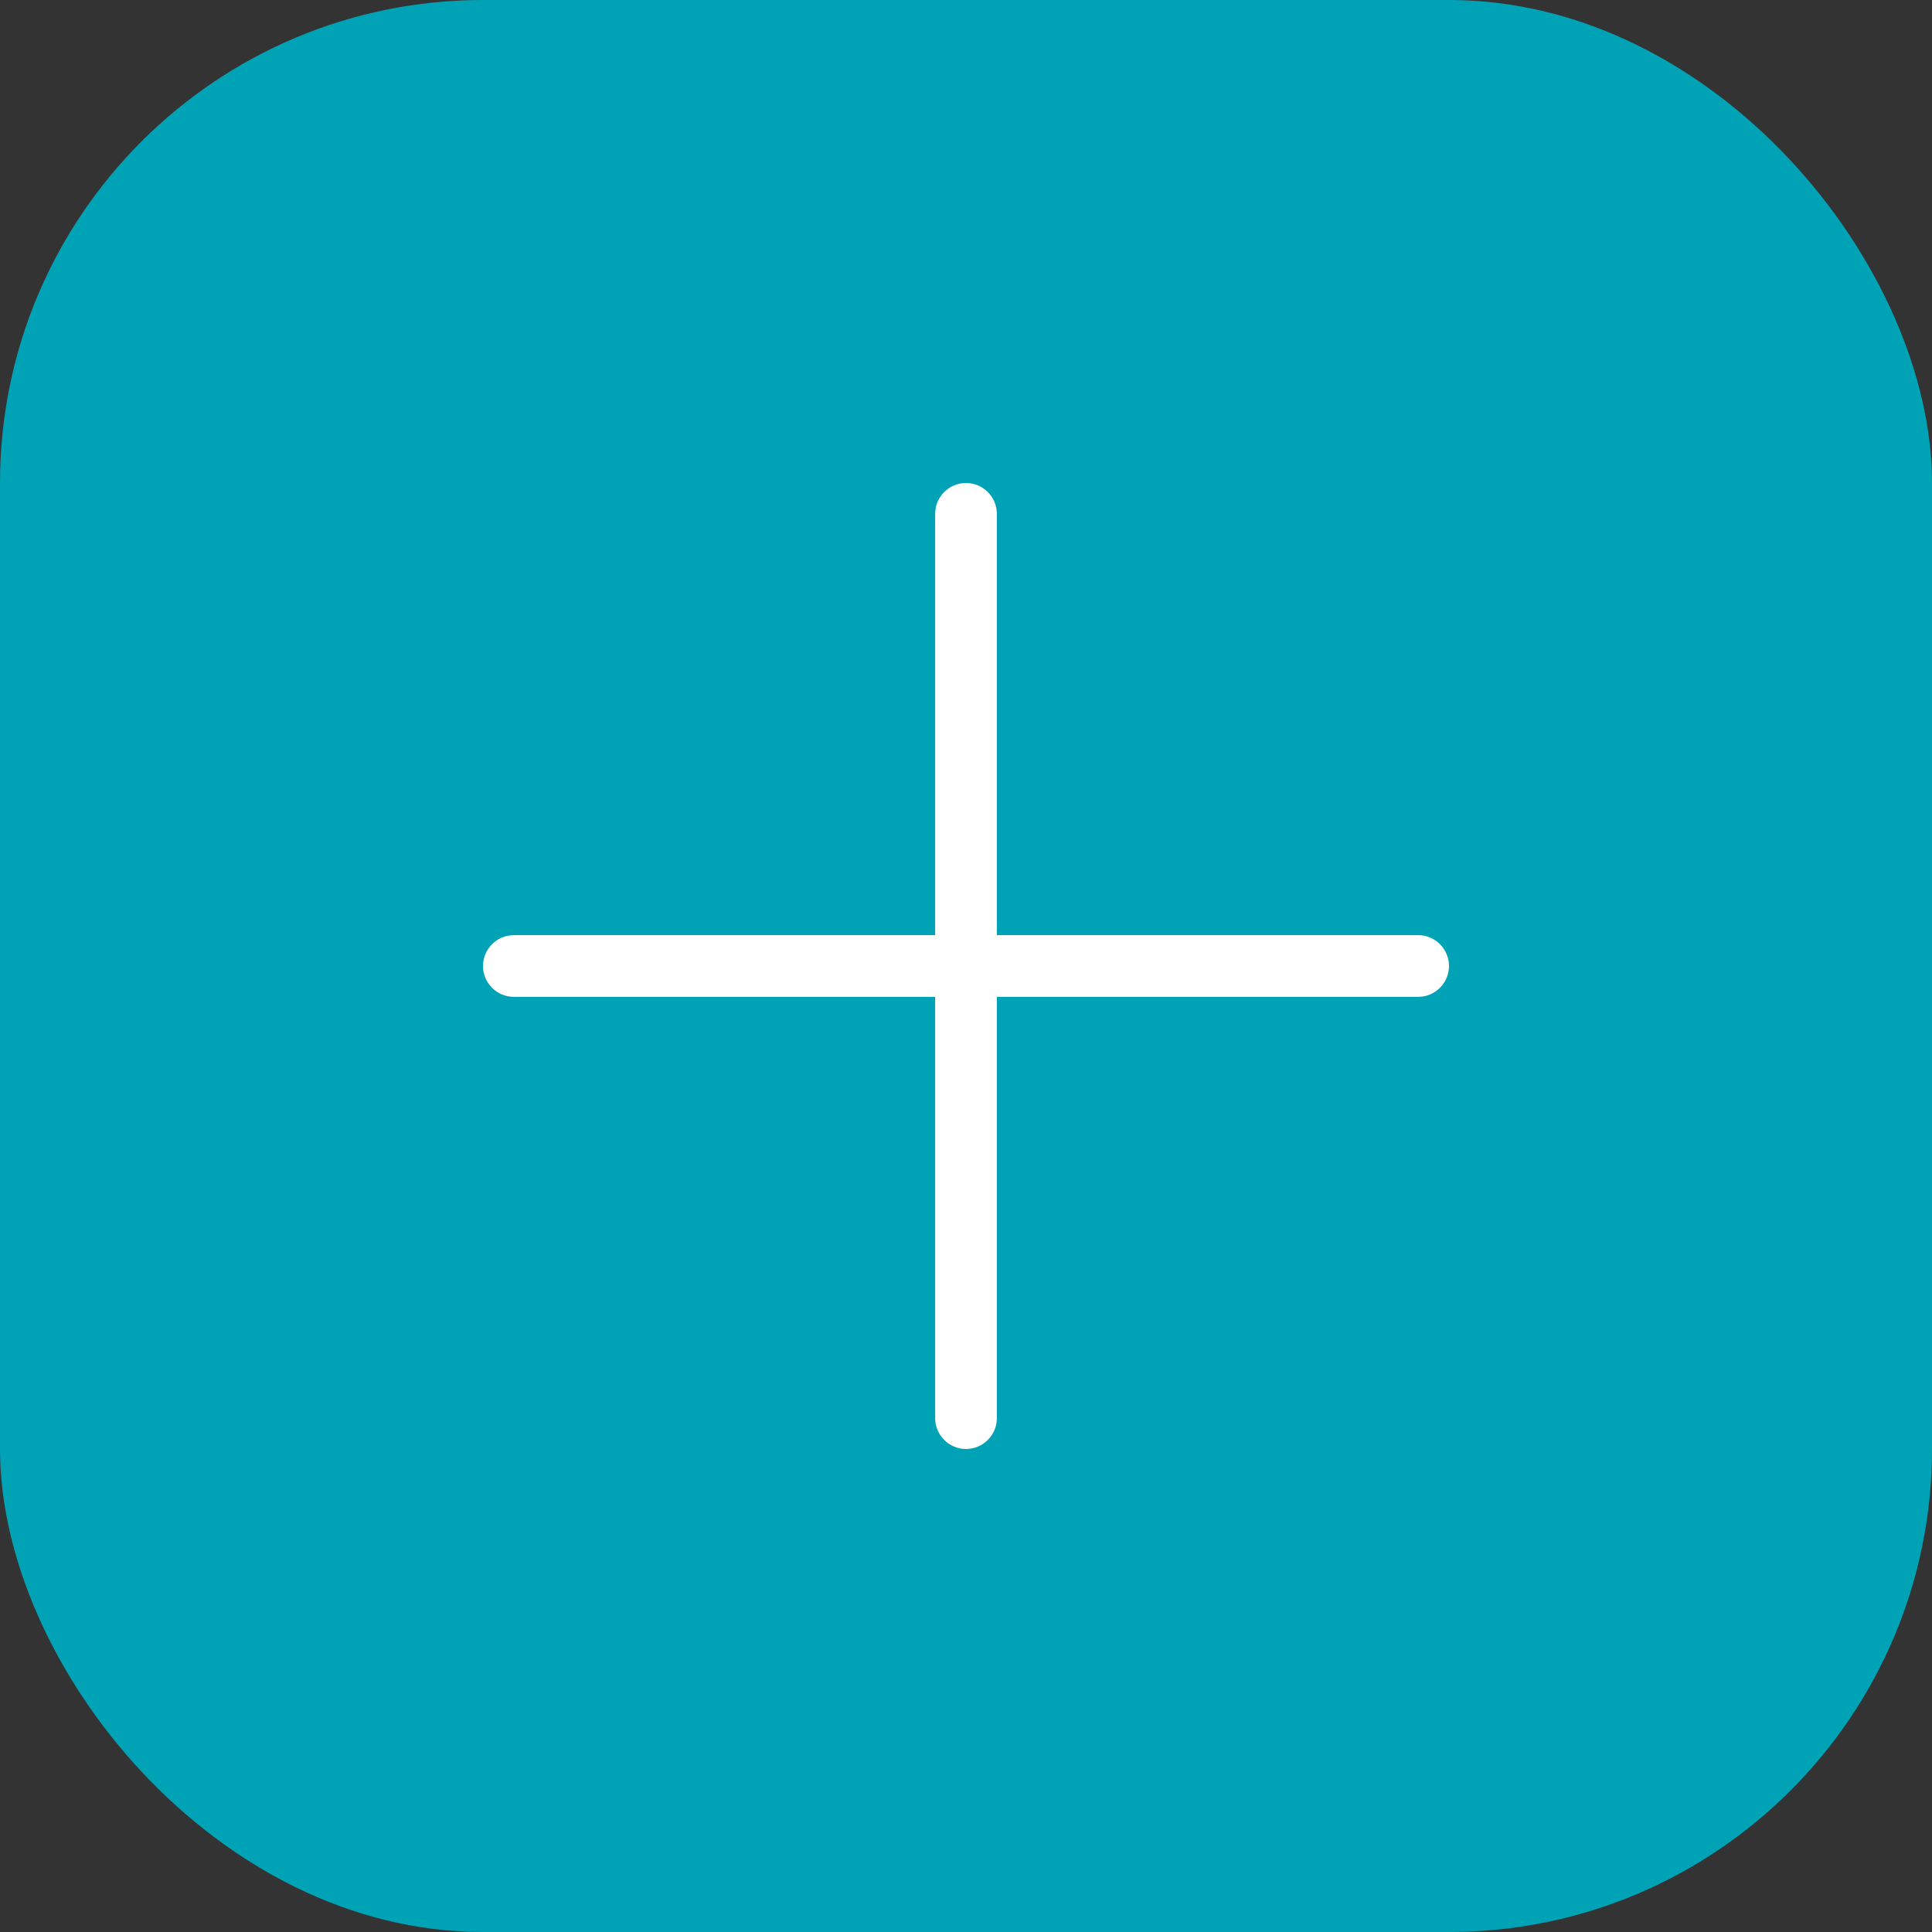
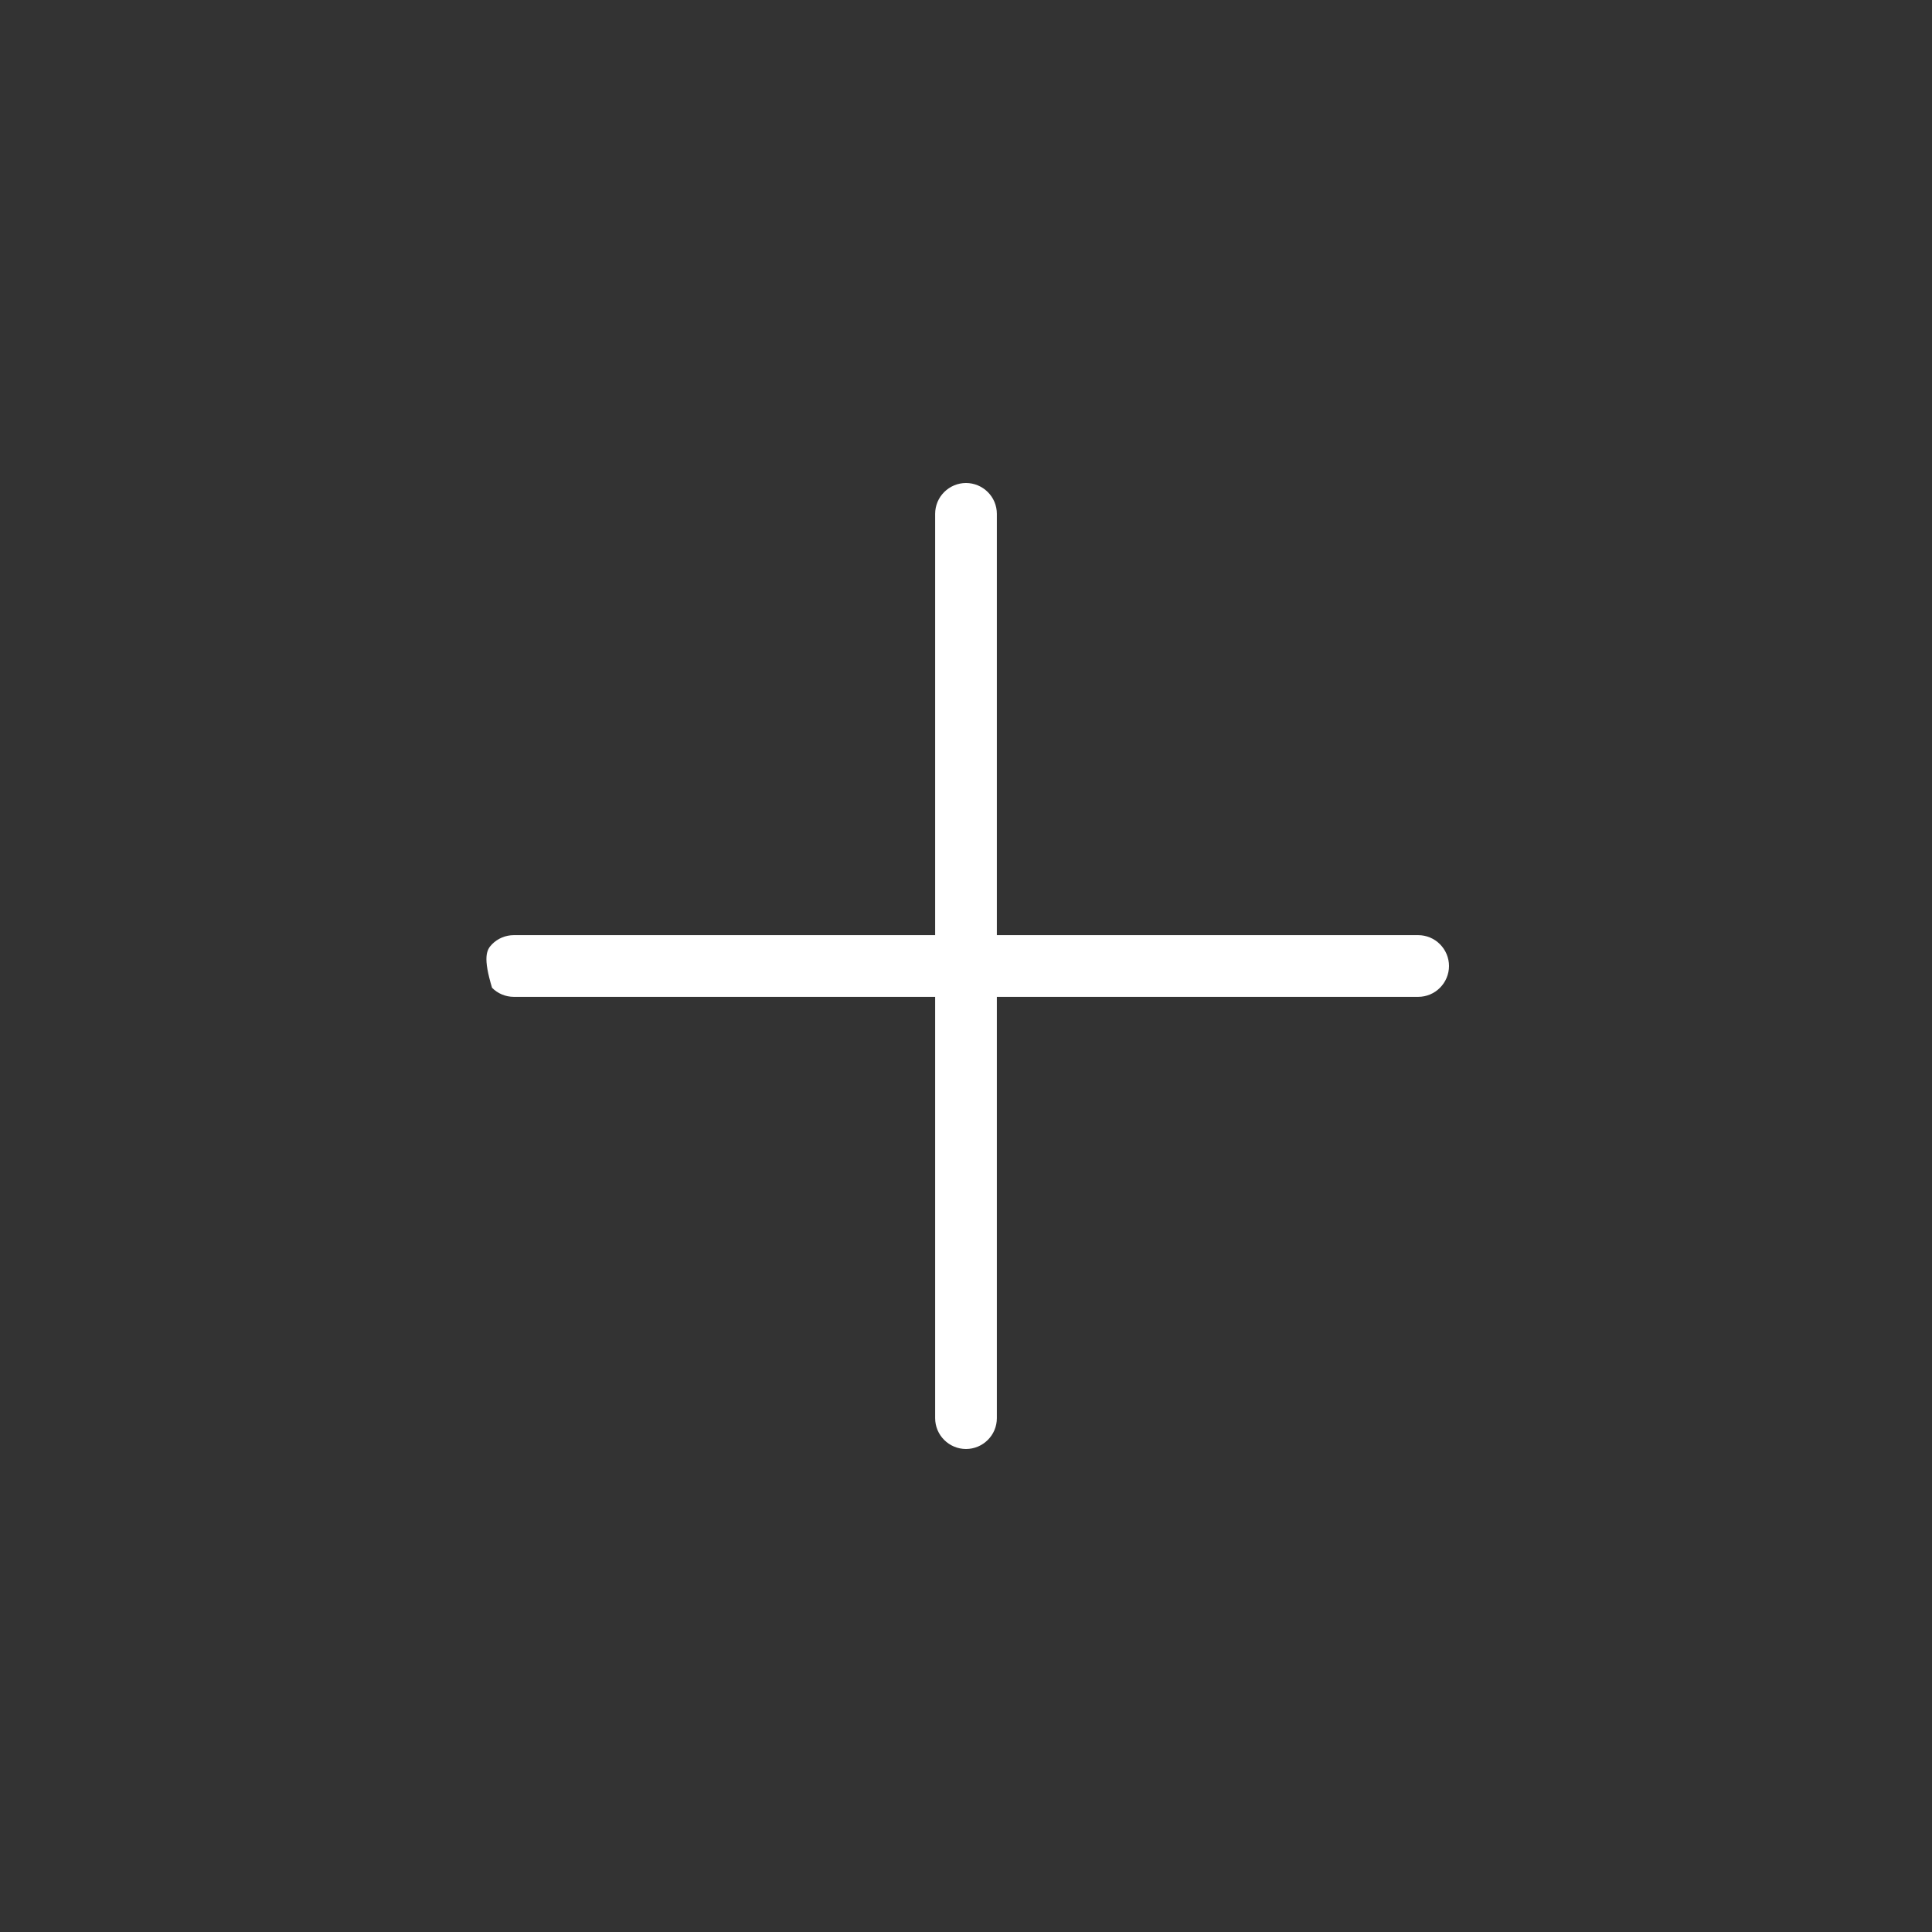
<svg xmlns="http://www.w3.org/2000/svg" width="32" height="32" viewBox="0 0 32 32" fill="none">
  <rect x="0" y="0" width="32" height="32" fill="#333333" stroke="none" />
-   <rect width="32" height="32" rx="8" fill="#00A3B6" />
-   <path d="M24 16C24 16.135 23.946 16.265 23.85 16.361C23.755 16.457 23.625 16.511 23.489 16.511H16.511V23.489C16.511 23.625 16.457 23.755 16.361 23.85C16.265 23.946 16.135 24 16 24C15.865 24 15.735 23.946 15.639 23.85C15.543 23.755 15.489 23.625 15.489 23.489V16.511H8.511C8.375 16.511 8.245 16.457 8.15 16.361C8.054 16.265 8 16.135 8 16C8 15.865 8.054 15.735 8.15 15.639C8.245 15.543 8.375 15.489 8.511 15.489H15.489V8.511C15.489 8.375 15.543 8.245 15.639 8.15C15.735 8.054 15.865 8 16 8C16.135 8 16.265 8.054 16.361 8.15C16.457 8.245 16.511 8.375 16.511 8.511V15.489H23.489C23.625 15.489 23.755 15.543 23.85 15.639C23.946 15.735 24 15.865 24 16Z" fill="white" />
+   <path d="M24 16C24 16.135 23.946 16.265 23.85 16.361C23.755 16.457 23.625 16.511 23.489 16.511H16.511V23.489C16.511 23.625 16.457 23.755 16.361 23.85C16.265 23.946 16.135 24 16 24C15.865 24 15.735 23.946 15.639 23.85C15.543 23.755 15.489 23.625 15.489 23.489V16.511H8.511C8.375 16.511 8.245 16.457 8.15 16.361C8 15.865 8.054 15.735 8.15 15.639C8.245 15.543 8.375 15.489 8.511 15.489H15.489V8.511C15.489 8.375 15.543 8.245 15.639 8.15C15.735 8.054 15.865 8 16 8C16.135 8 16.265 8.054 16.361 8.15C16.457 8.245 16.511 8.375 16.511 8.511V15.489H23.489C23.625 15.489 23.755 15.543 23.85 15.639C23.946 15.735 24 15.865 24 16Z" fill="white" />
</svg>